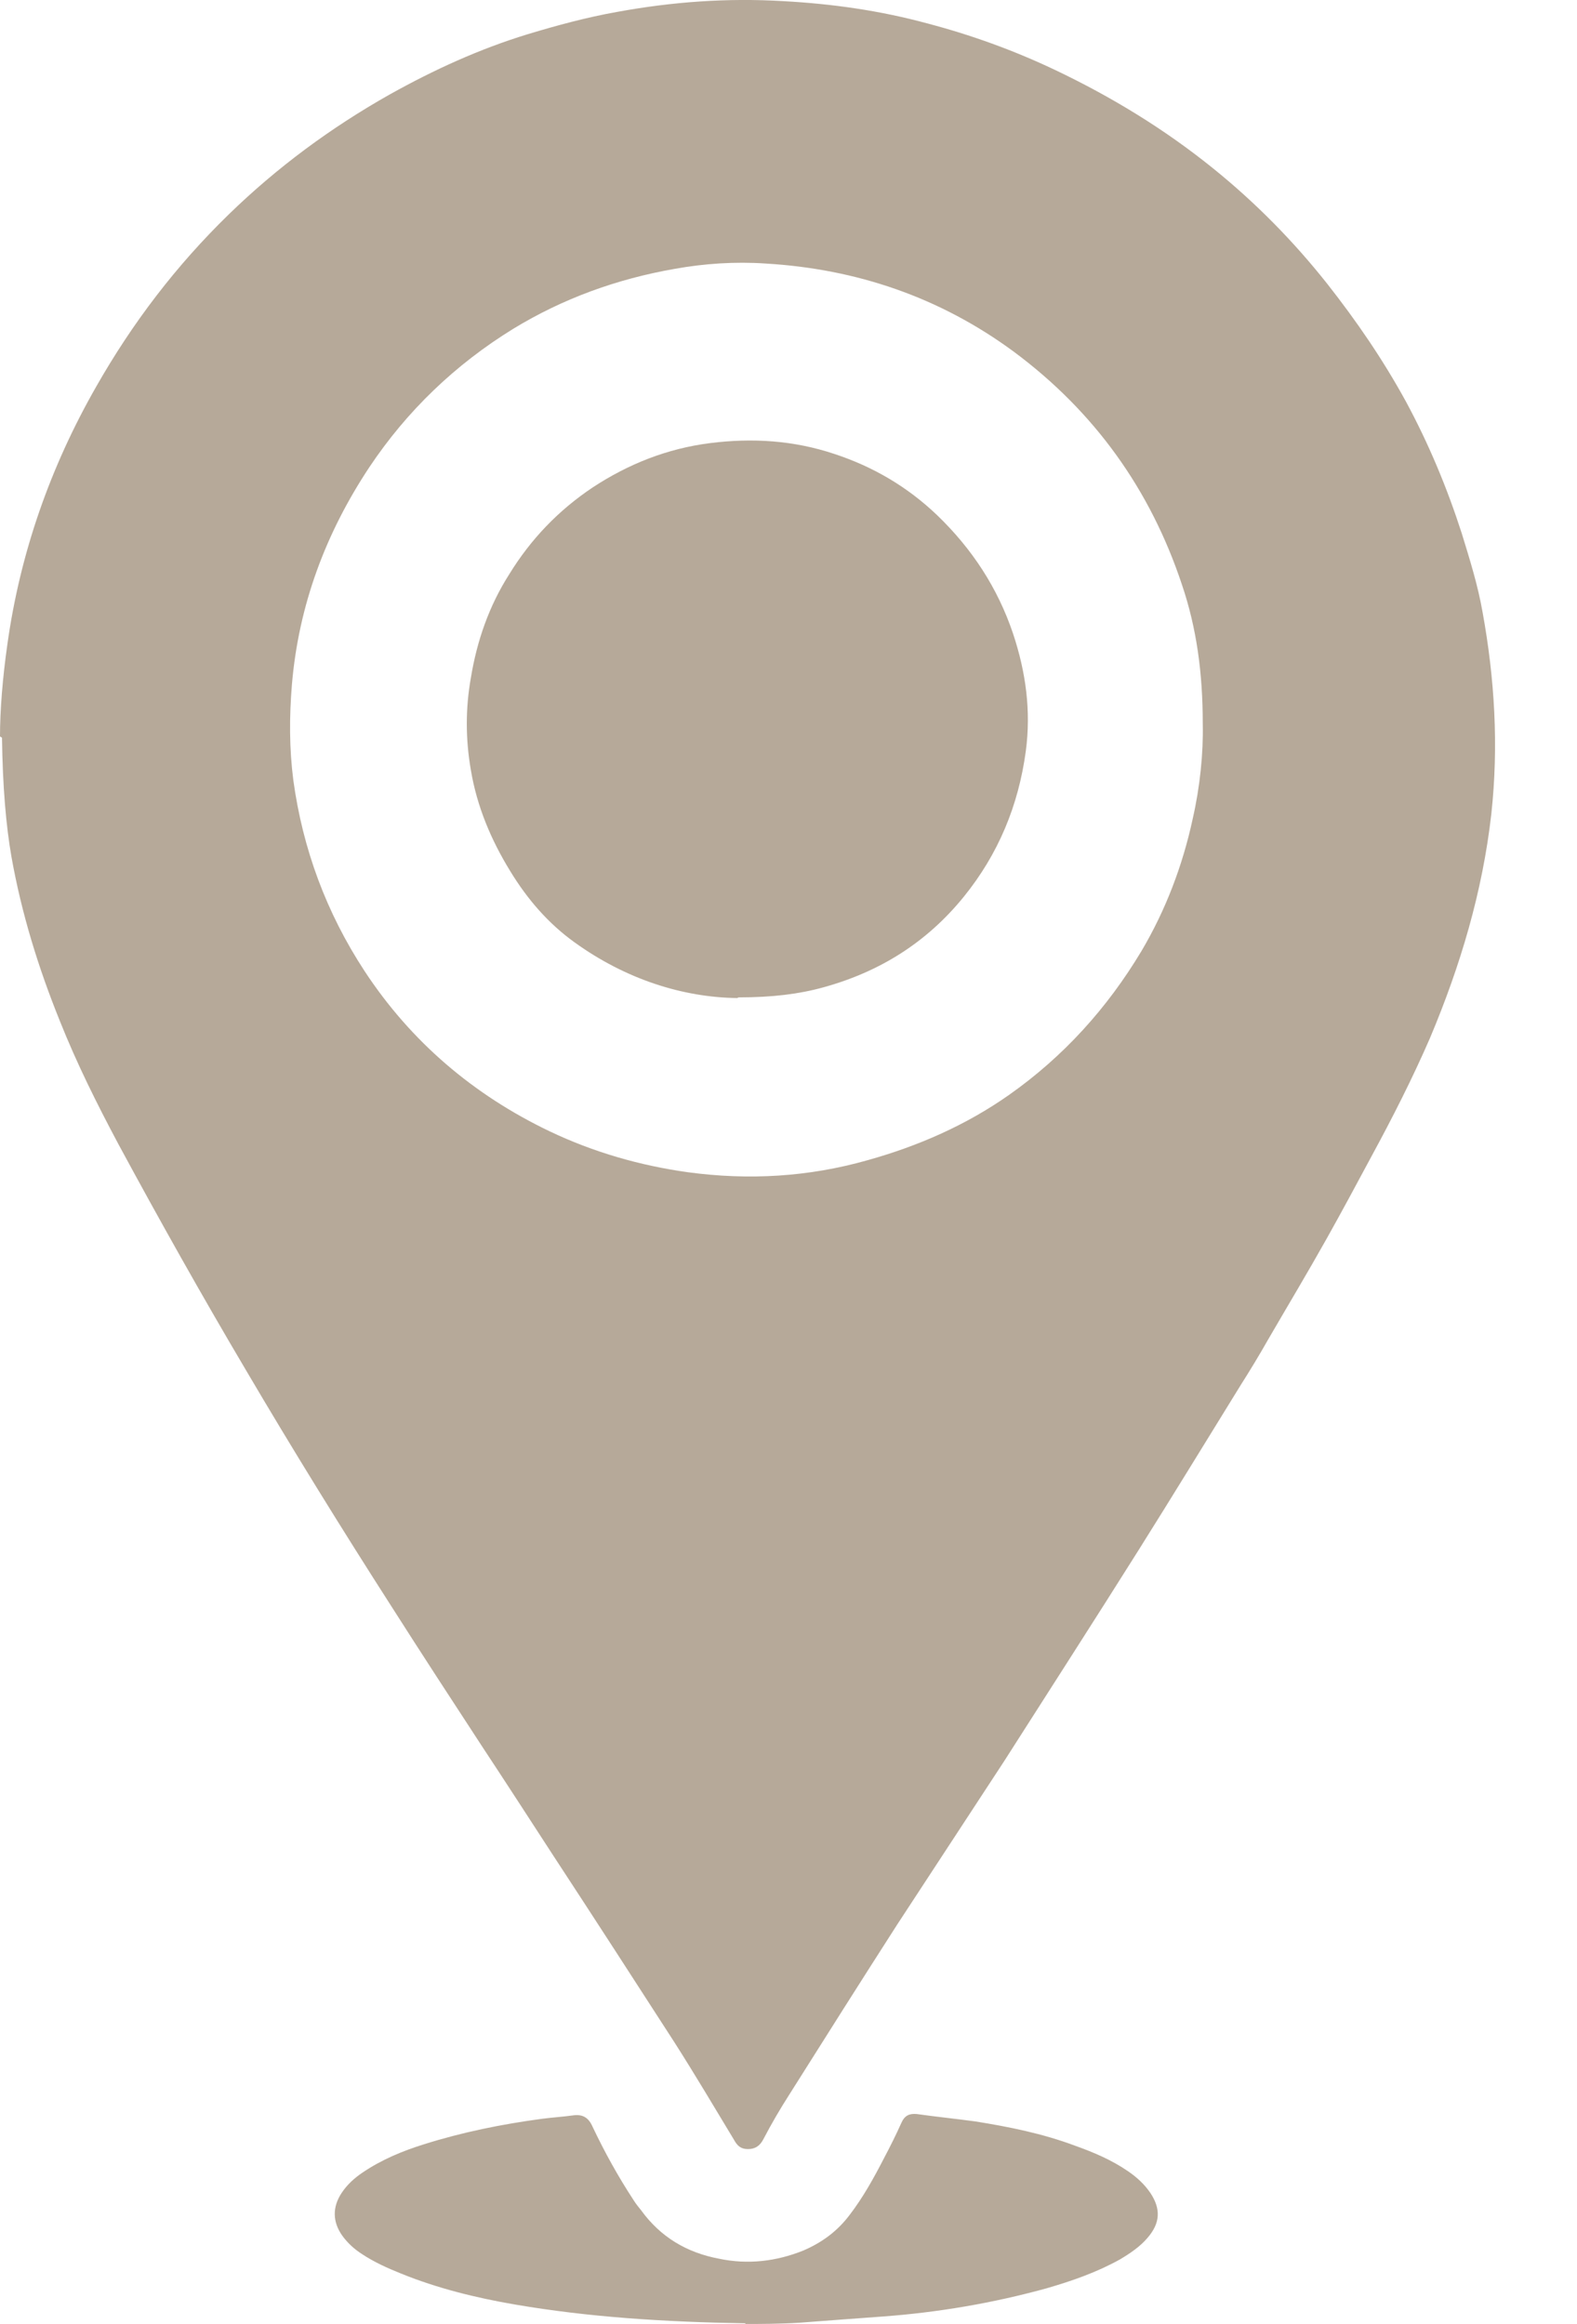
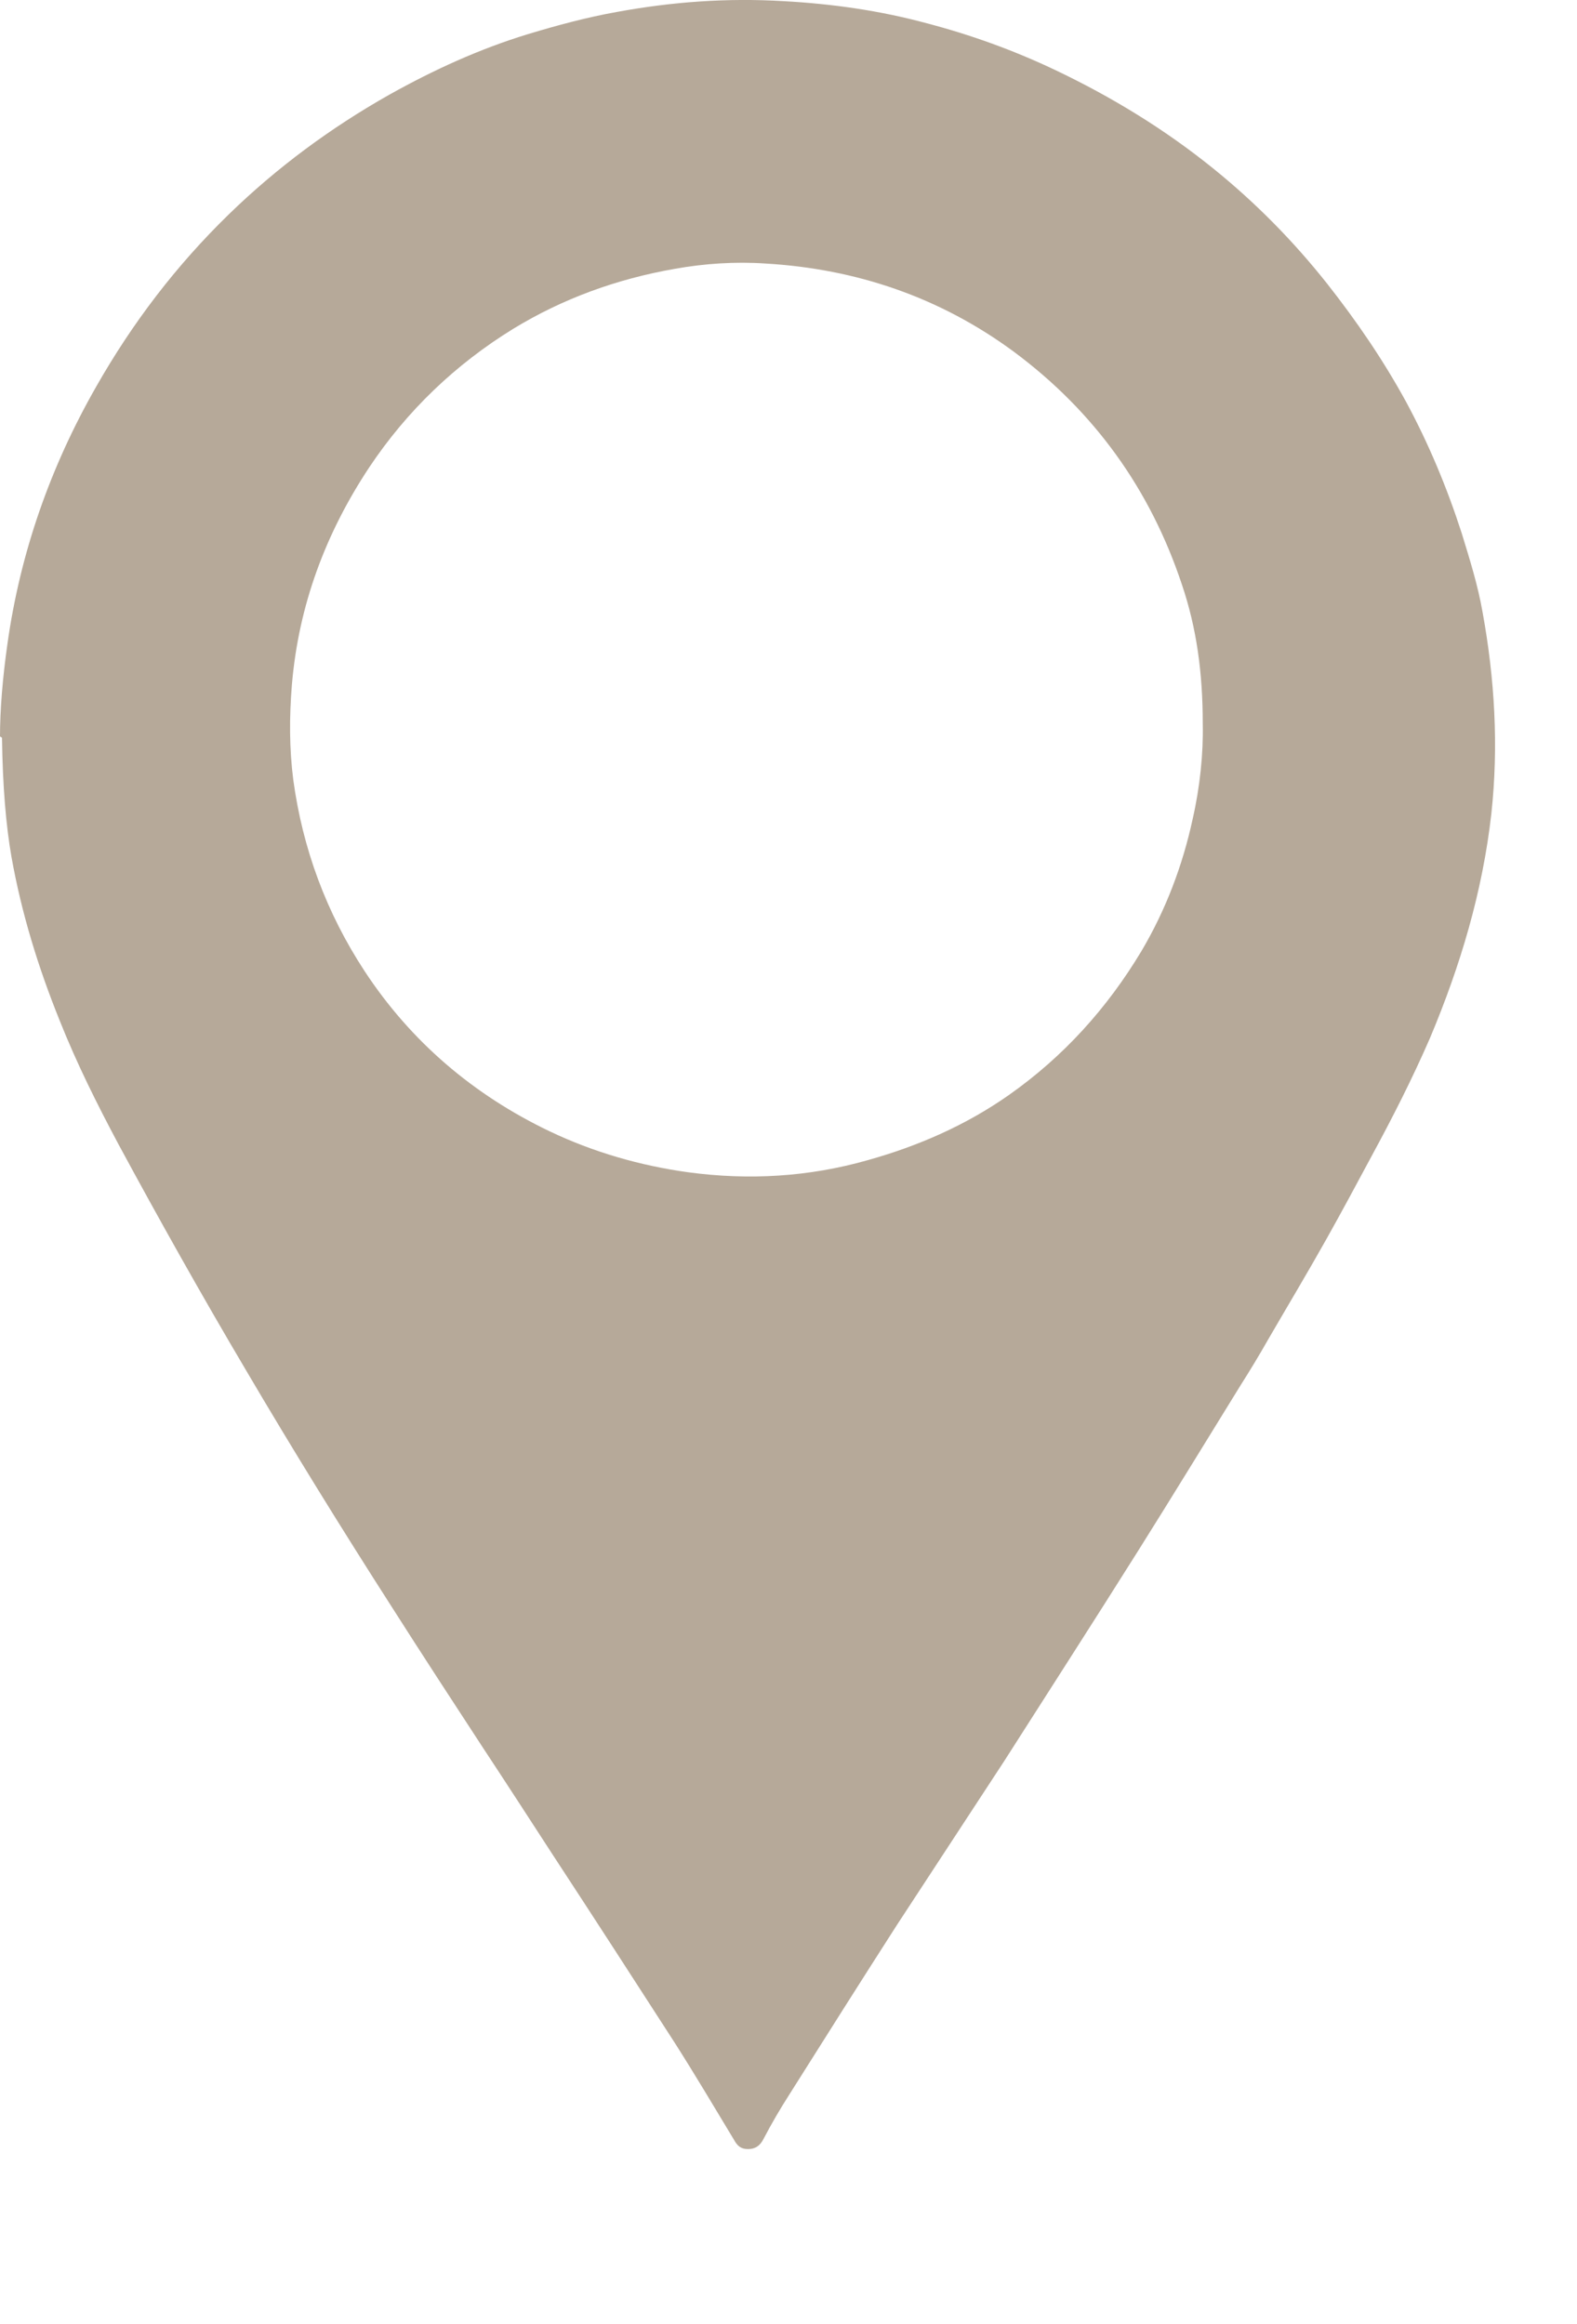
<svg xmlns="http://www.w3.org/2000/svg" width="19" height="28" viewBox="0 0 19 28" fill="none">
  <path d="M0 8.872C0 8.556 0.032 8.159 0.089 7.762C0.243 6.659 0.608 5.622 1.159 4.658C1.597 3.888 2.123 3.199 2.756 2.583C3.339 2.016 3.987 1.538 4.692 1.14C5.227 0.841 5.778 0.589 6.362 0.411C6.71 0.306 7.067 0.209 7.432 0.144C8.096 0.022 8.761 -0.027 9.442 0.014C10.025 0.046 10.601 0.127 11.168 0.281C11.695 0.419 12.213 0.606 12.708 0.841C13.389 1.165 14.029 1.554 14.62 2.032C15.131 2.445 15.585 2.907 15.99 3.418C16.347 3.872 16.663 4.334 16.938 4.836C17.214 5.347 17.433 5.873 17.611 6.424C17.708 6.74 17.805 7.048 17.862 7.373C18.008 8.175 18.057 8.985 17.968 9.804C17.862 10.744 17.595 11.635 17.23 12.503C17.019 12.989 16.776 13.467 16.525 13.929C16.347 14.261 16.168 14.594 15.982 14.926C15.755 15.331 15.512 15.736 15.277 16.141C15.171 16.328 15.058 16.514 14.945 16.692C14.539 17.349 14.134 18.013 13.721 18.67C13.186 19.521 12.643 20.364 12.1 21.215C11.67 21.871 11.241 22.527 10.811 23.184C10.374 23.865 9.944 24.545 9.515 25.226C9.401 25.404 9.296 25.583 9.199 25.769C9.158 25.85 9.101 25.891 9.012 25.891C8.923 25.891 8.882 25.85 8.842 25.777C8.607 25.388 8.372 24.991 8.129 24.61C7.643 23.857 7.156 23.103 6.662 22.349C6.378 21.912 6.095 21.474 5.811 21.044C5.446 20.485 5.081 19.926 4.725 19.367C4.117 18.419 3.525 17.462 2.958 16.498C2.431 15.607 1.921 14.699 1.426 13.783C1.167 13.297 0.924 12.81 0.721 12.3C0.462 11.66 0.259 11.003 0.138 10.322C0.073 9.95 0.032 9.48 0.024 8.888L0 8.872ZM14.491 8.718C14.491 8.11 14.418 7.567 14.239 7.04C13.859 5.898 13.186 4.958 12.213 4.236C11.322 3.58 10.317 3.239 9.223 3.175C8.858 3.15 8.485 3.175 8.129 3.239C7.432 3.361 6.783 3.596 6.184 3.961C5.487 4.39 4.903 4.949 4.449 5.63C3.923 6.424 3.598 7.292 3.517 8.248C3.485 8.637 3.485 9.018 3.534 9.399C3.647 10.225 3.931 10.995 4.393 11.7C4.952 12.551 5.706 13.191 6.621 13.629C7.148 13.88 7.707 14.042 8.291 14.123C9.02 14.221 9.742 14.18 10.455 13.977C11.063 13.807 11.638 13.556 12.157 13.191C12.813 12.729 13.34 12.146 13.753 11.457C14.045 10.963 14.248 10.428 14.369 9.869C14.458 9.48 14.499 9.075 14.491 8.718Z" fill="#B6A999" />
-   <path d="M8.98 27.99C8.007 27.974 7.099 27.917 6.2 27.763C5.73 27.682 5.268 27.568 4.83 27.39C4.668 27.325 4.506 27.252 4.36 27.155C4.271 27.098 4.19 27.025 4.125 26.936C4.004 26.766 4.004 26.588 4.117 26.418C4.182 26.32 4.271 26.239 4.368 26.174C4.595 26.02 4.846 25.915 5.106 25.834C5.568 25.688 6.046 25.591 6.532 25.526C6.654 25.51 6.783 25.502 6.905 25.485C7.018 25.469 7.091 25.51 7.14 25.623C7.286 25.931 7.448 26.223 7.634 26.507C7.659 26.547 7.691 26.588 7.724 26.628C7.959 26.952 8.275 27.139 8.664 27.212C9.012 27.285 9.353 27.244 9.677 27.114C9.904 27.017 10.09 26.879 10.236 26.685C10.398 26.474 10.528 26.239 10.649 26.004C10.722 25.866 10.795 25.721 10.86 25.575C10.9 25.485 10.957 25.461 11.046 25.469C11.281 25.502 11.516 25.526 11.752 25.558C12.157 25.623 12.562 25.704 12.951 25.85C13.178 25.931 13.389 26.02 13.591 26.158C13.697 26.231 13.786 26.312 13.859 26.418C13.988 26.612 13.98 26.782 13.826 26.96C13.737 27.066 13.616 27.147 13.494 27.22C13.218 27.374 12.918 27.479 12.611 27.568C11.962 27.747 11.298 27.86 10.625 27.909C10.301 27.933 9.968 27.957 9.644 27.982C9.401 27.998 9.158 27.998 8.98 27.998V27.99Z" fill="#B6A999" />
-   <path d="M8.882 12.024C8.226 12.016 7.537 11.797 6.921 11.352C6.605 11.125 6.354 10.833 6.151 10.501C5.916 10.12 5.746 9.715 5.673 9.277C5.608 8.904 5.608 8.532 5.673 8.167C5.746 7.721 5.892 7.3 6.135 6.919C6.394 6.497 6.727 6.149 7.14 5.873C7.57 5.59 8.04 5.403 8.558 5.338C9.069 5.274 9.563 5.306 10.05 5.468C10.52 5.622 10.933 5.865 11.29 6.206C11.711 6.611 12.019 7.081 12.205 7.632C12.359 8.094 12.424 8.564 12.359 9.05C12.27 9.707 12.027 10.29 11.614 10.801C11.168 11.352 10.601 11.708 9.92 11.895C9.628 11.976 9.304 12.016 8.899 12.016L8.882 12.024Z" fill="#B6A999" />
</svg>